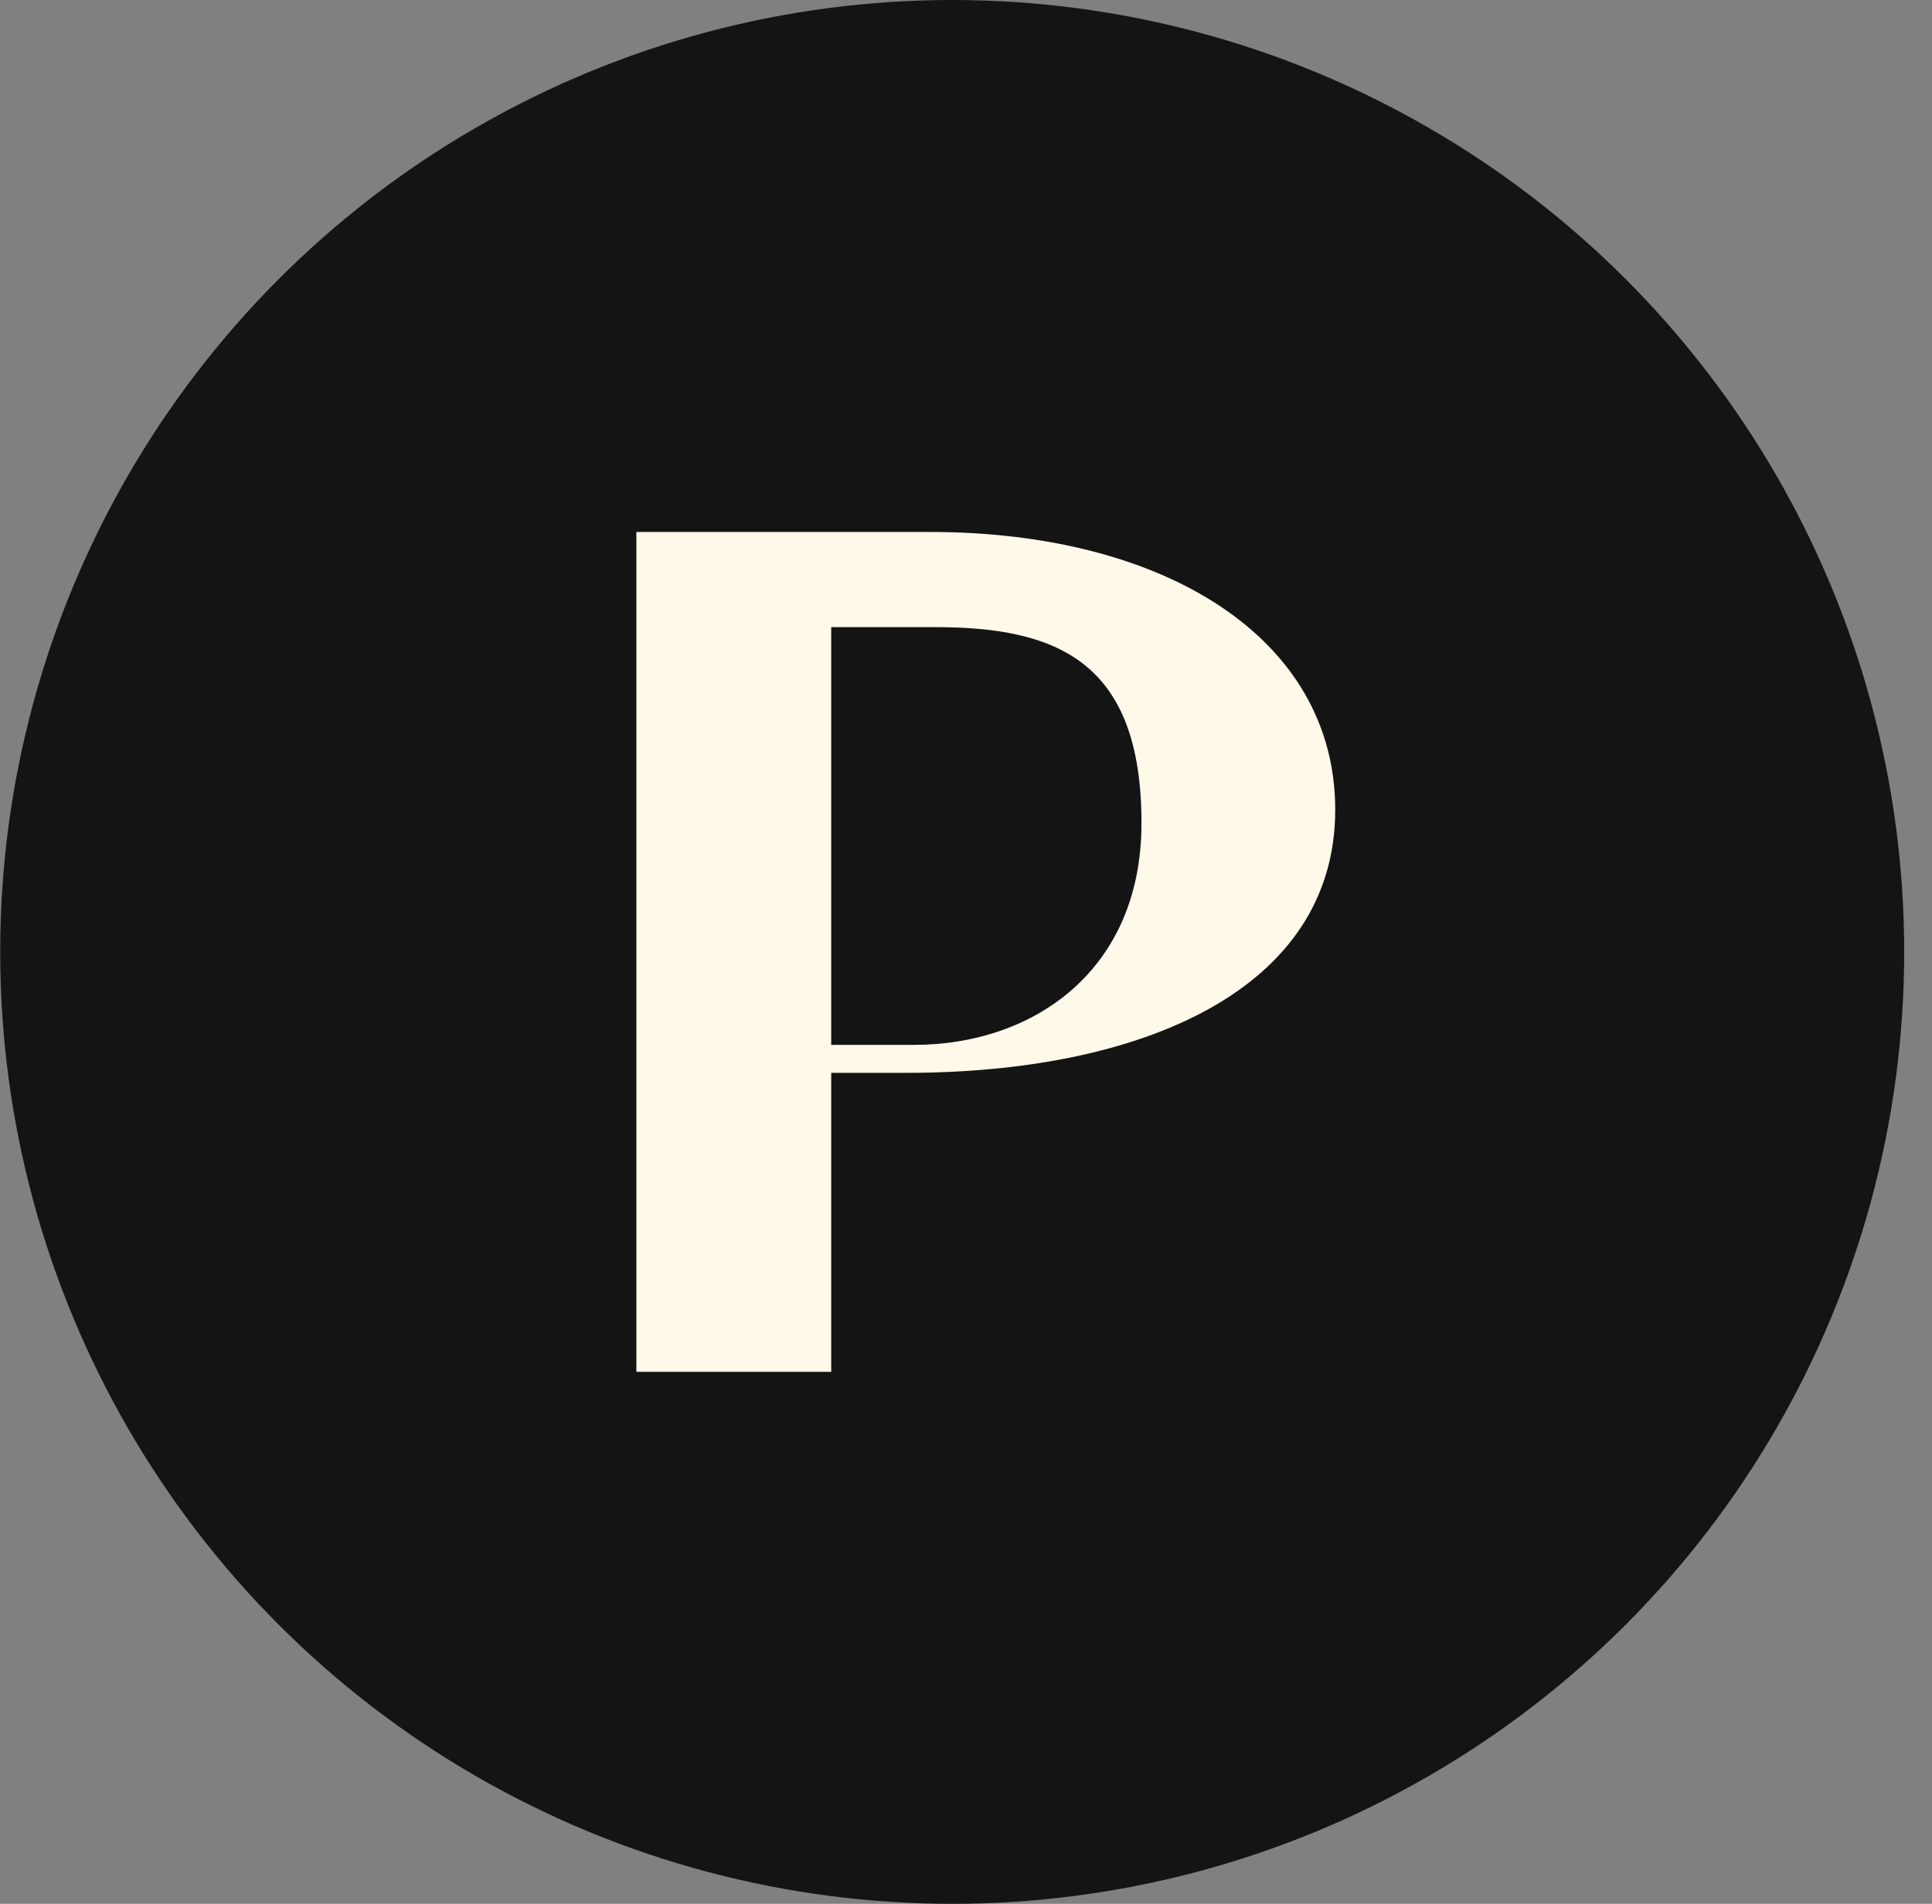
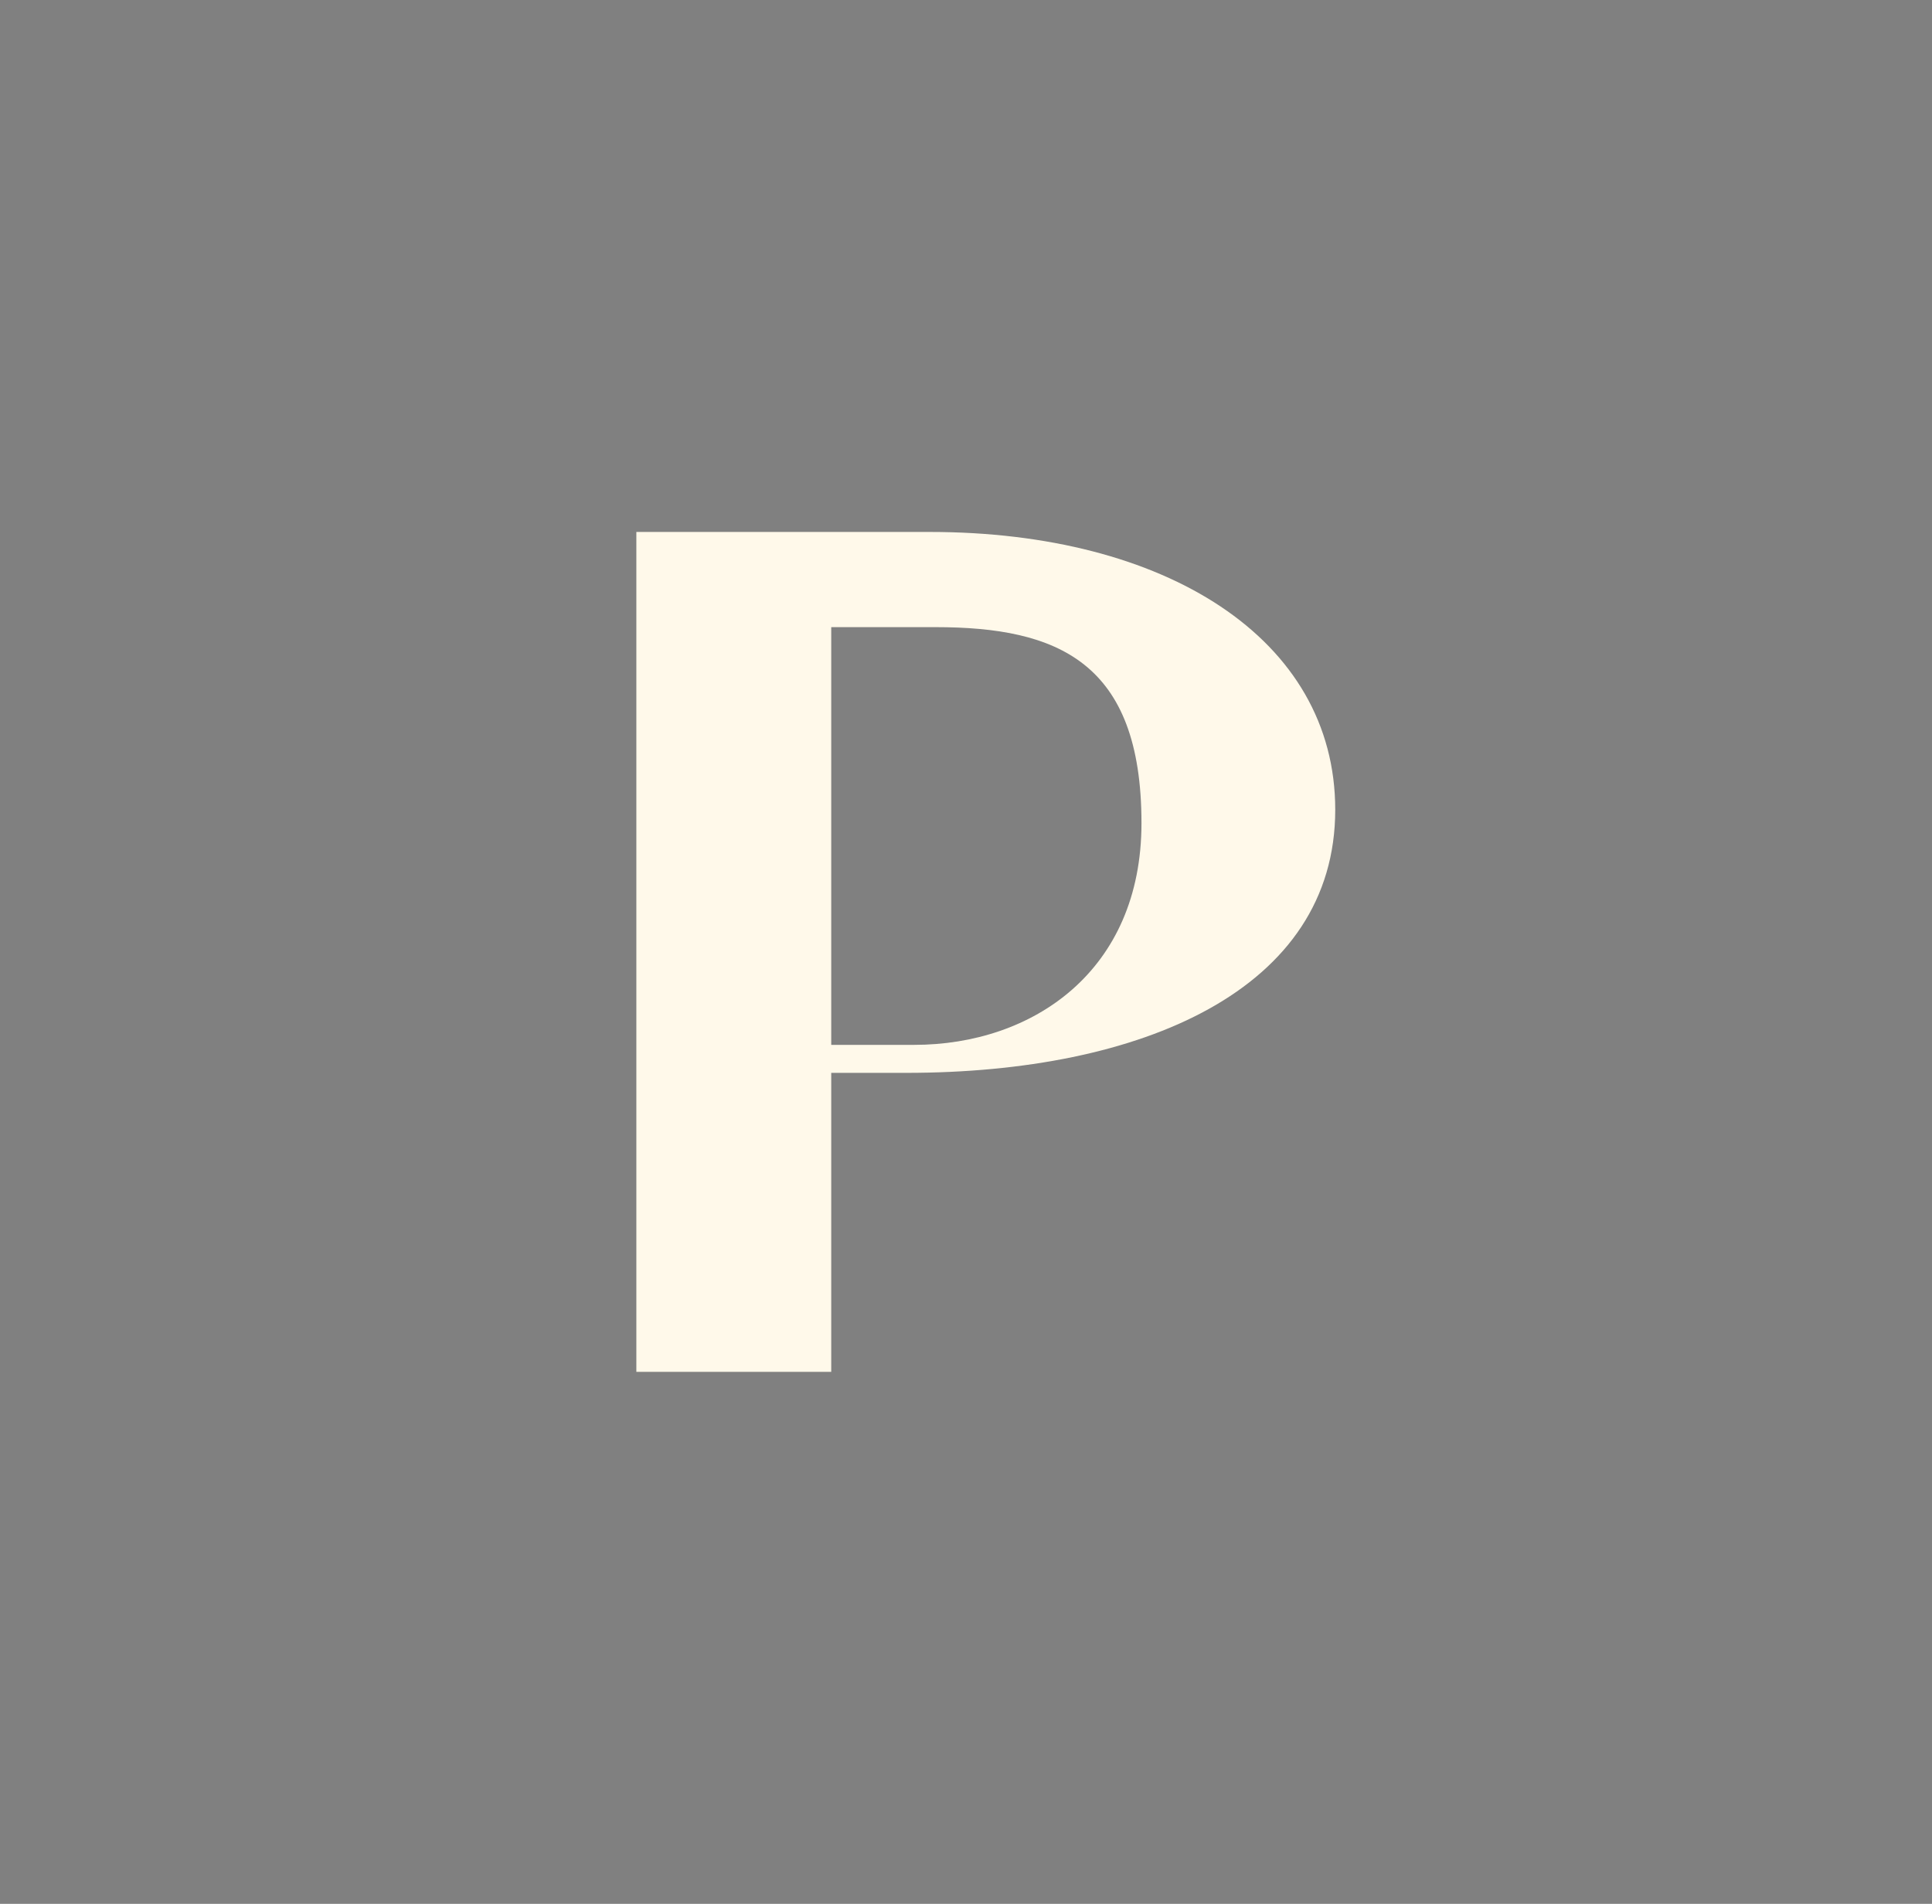
<svg xmlns="http://www.w3.org/2000/svg" width="69" height="68" viewBox="0 0 69 68" fill="none">
  <rect x="0" y="0" width="69" height="68" fill="#808080" stroke="none" />
-   <circle cx="34.007" cy="34" r="34" fill="#151414" />
-   <path d="M29.687 49V38.32H32.367C40.767 38.32 47.687 35.36 47.687 28.92C47.687 22.8 41.607 19 33.207 19H22.727V49H29.687ZM32.647 37.32H29.687V22.4H33.407C37.767 22.4 40.767 23.64 40.767 29.4C40.767 34.68 36.887 37.32 32.647 37.32Z" fill="black" />
  <path d="M29.687 49V38.32H32.367C40.767 38.32 47.687 35.36 47.687 28.92C47.687 22.8 41.607 19 33.207 19H22.727V49H29.687ZM32.647 37.32H29.687V22.4H33.407C37.767 22.4 40.767 23.64 40.767 29.4C40.767 34.68 36.887 37.32 32.647 37.32Z" fill="#FFF9EA" />
</svg>